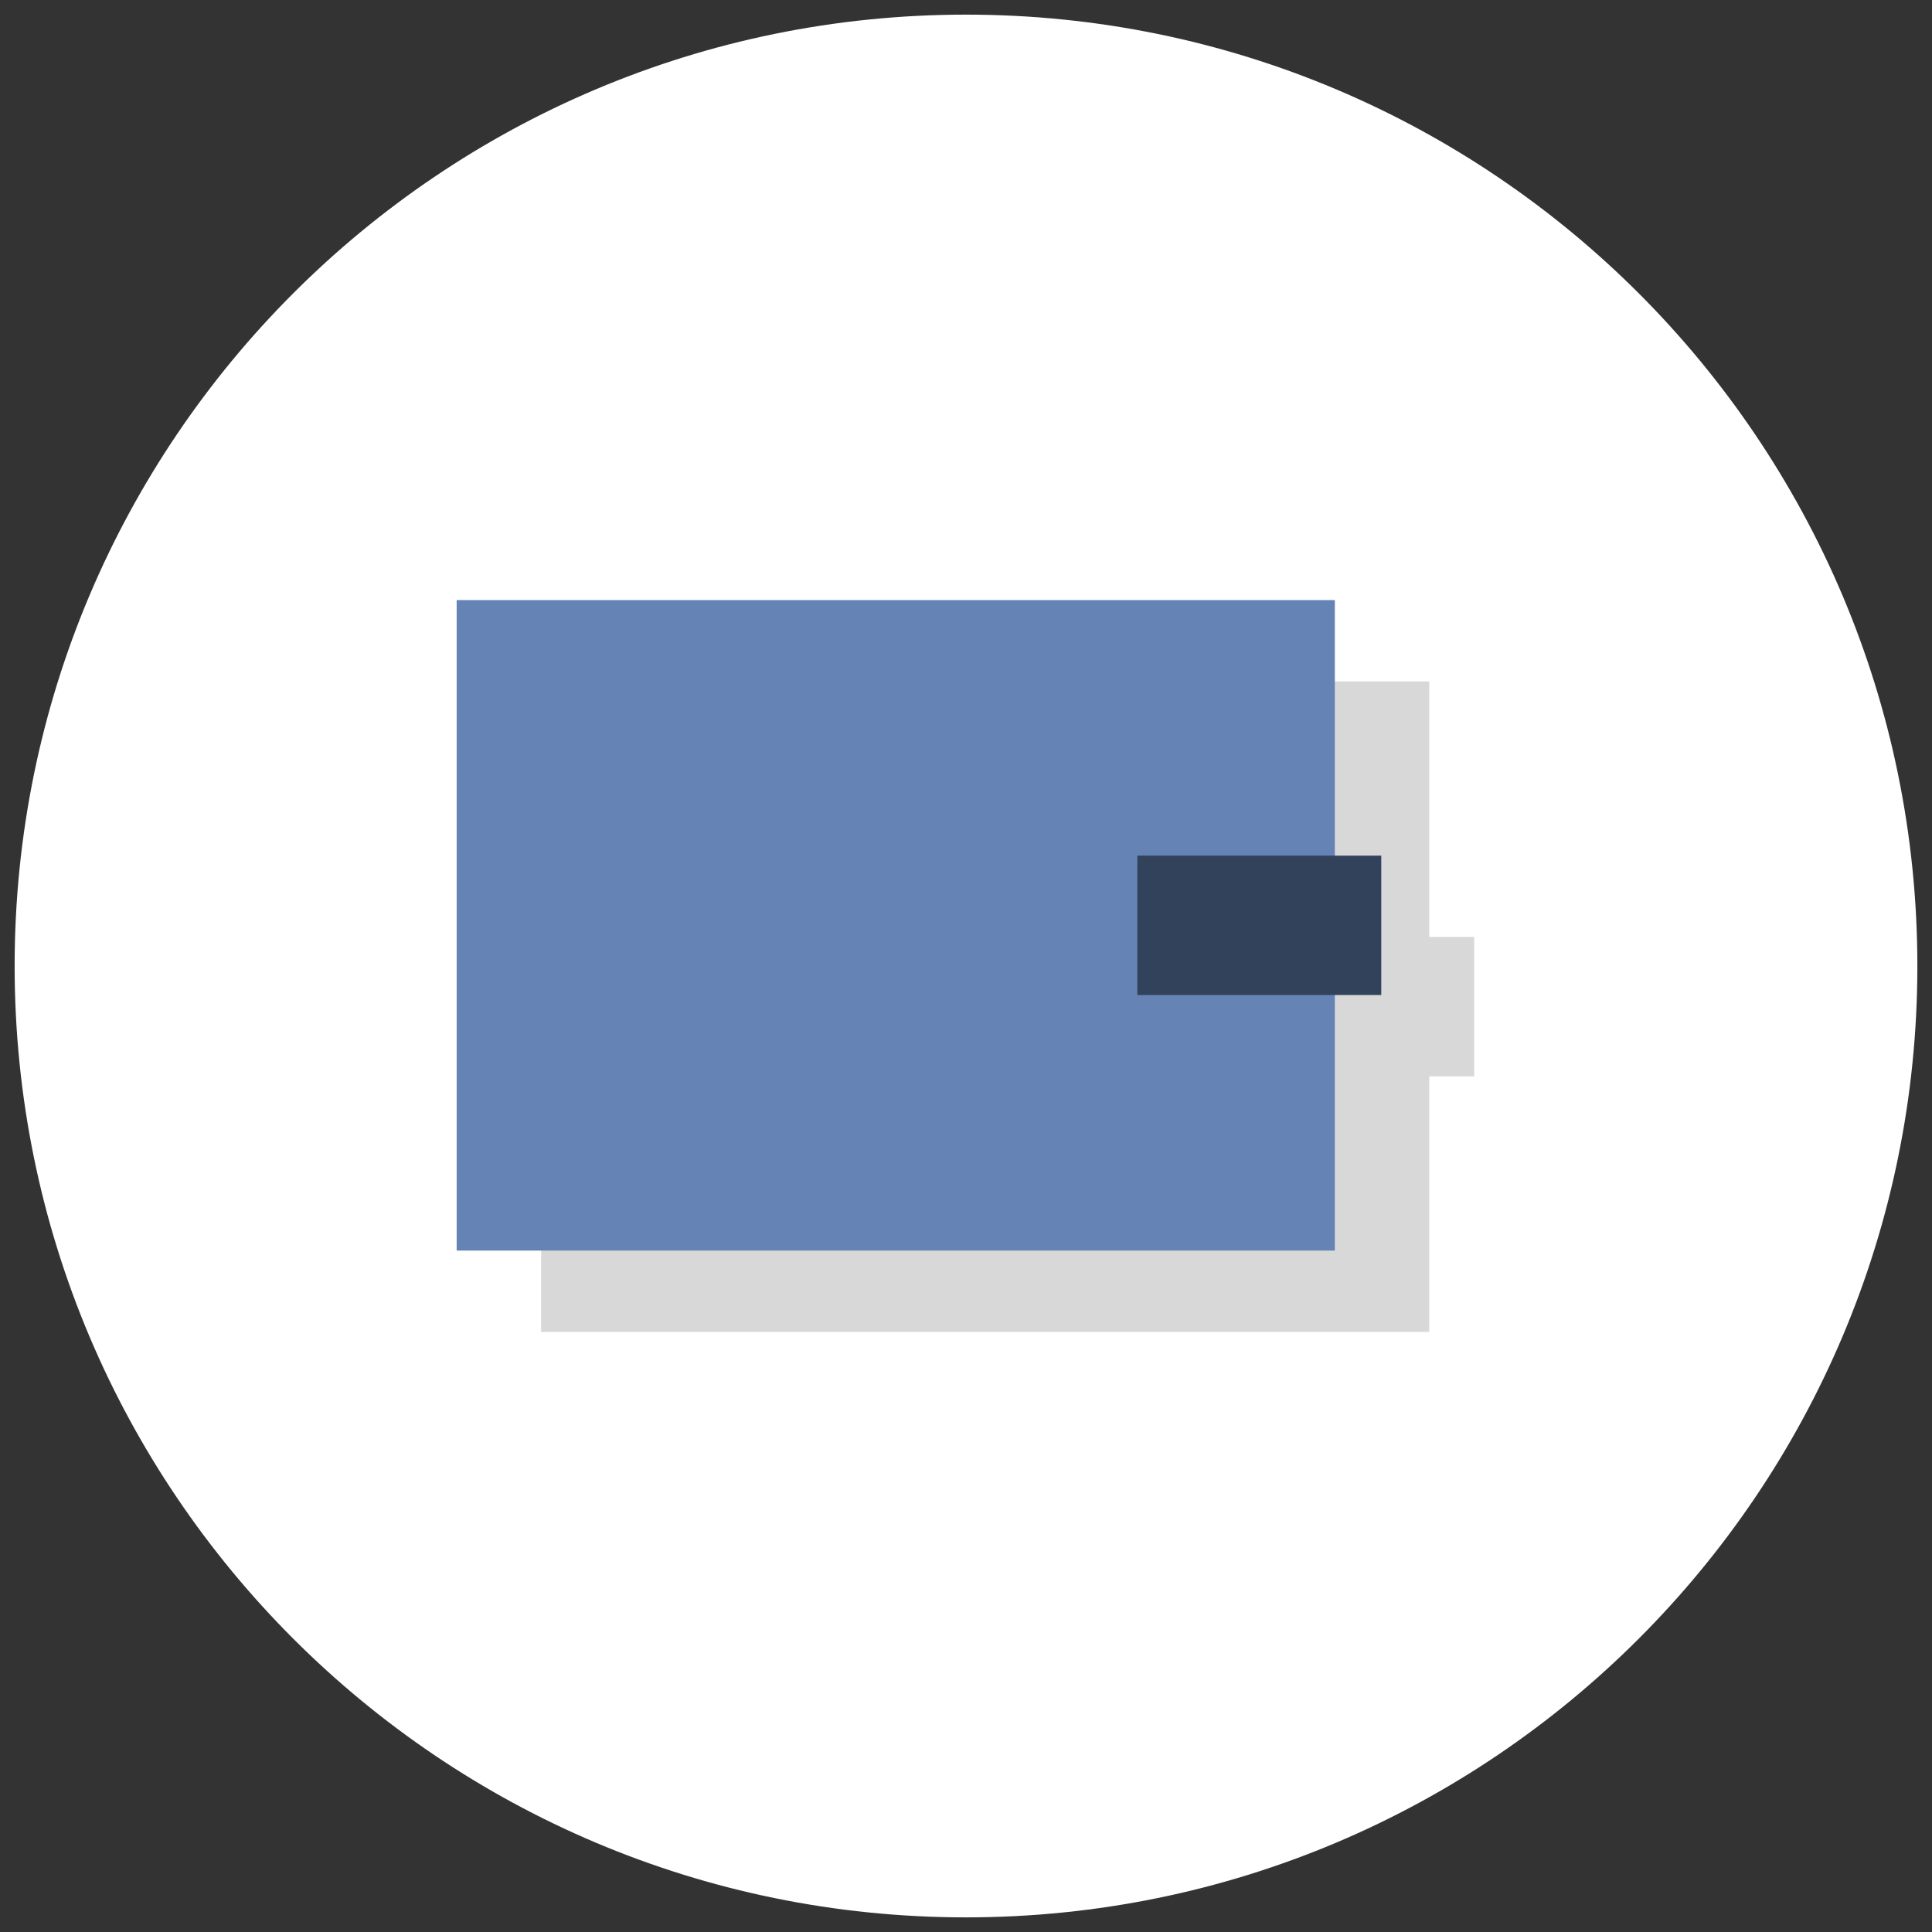
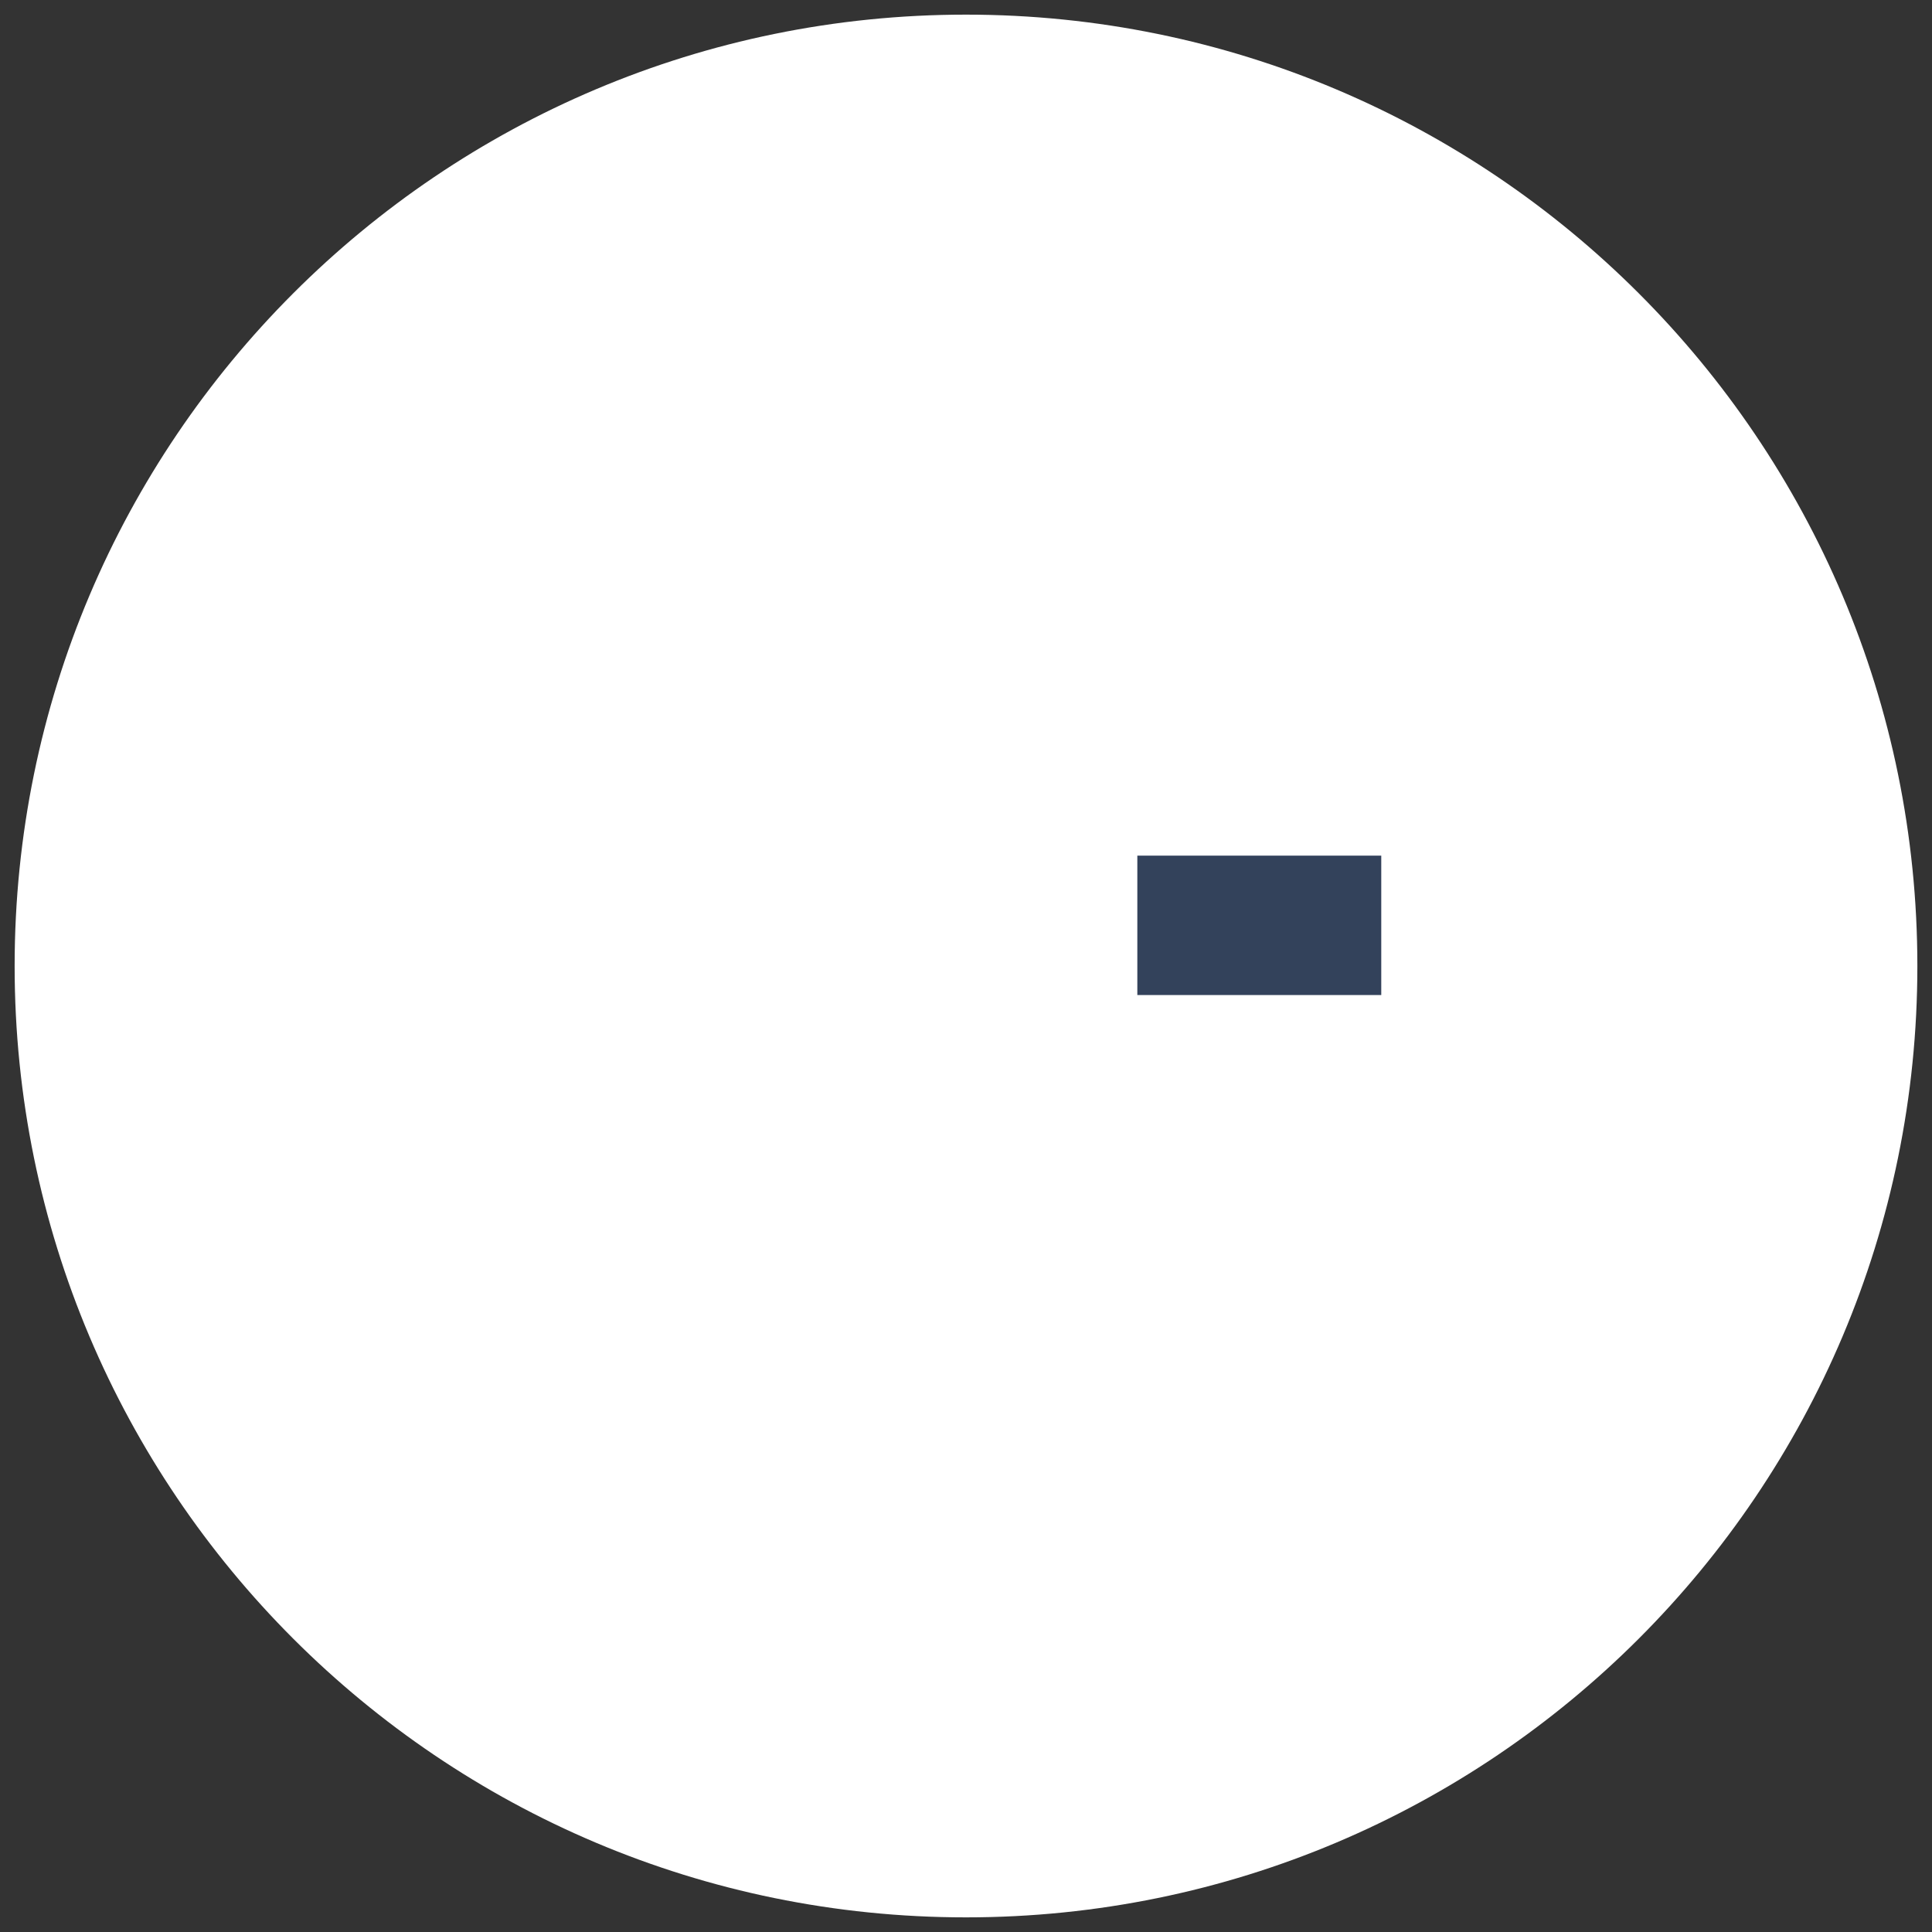
<svg xmlns="http://www.w3.org/2000/svg" width="66" height="66" viewBox="0 0 66 66">
  <rect x="0" y="0" width="66" height="66" fill="#333333" stroke="none" />
  <path d="M33 65.5c17.95 0 32.5-14.55 32.5-32.5S50.95.5 33 .5.5 15.05.5 33 15.05 65.5 33 65.5z" fill="#FFF" />
-   <path d="M50.361 32.008h-1.536v-8.73H18.486V45.5h30.339v-8.73h1.536v-4.762z" fill="#D8D8D8" />
-   <path d="M15.6 20.5h30v22.222h-30V20.5z" fill="#6583B5" />
  <path d="M38.853 29.23h8.333v4.762h-8.333V29.23z" fill="#33425B" />
</svg>